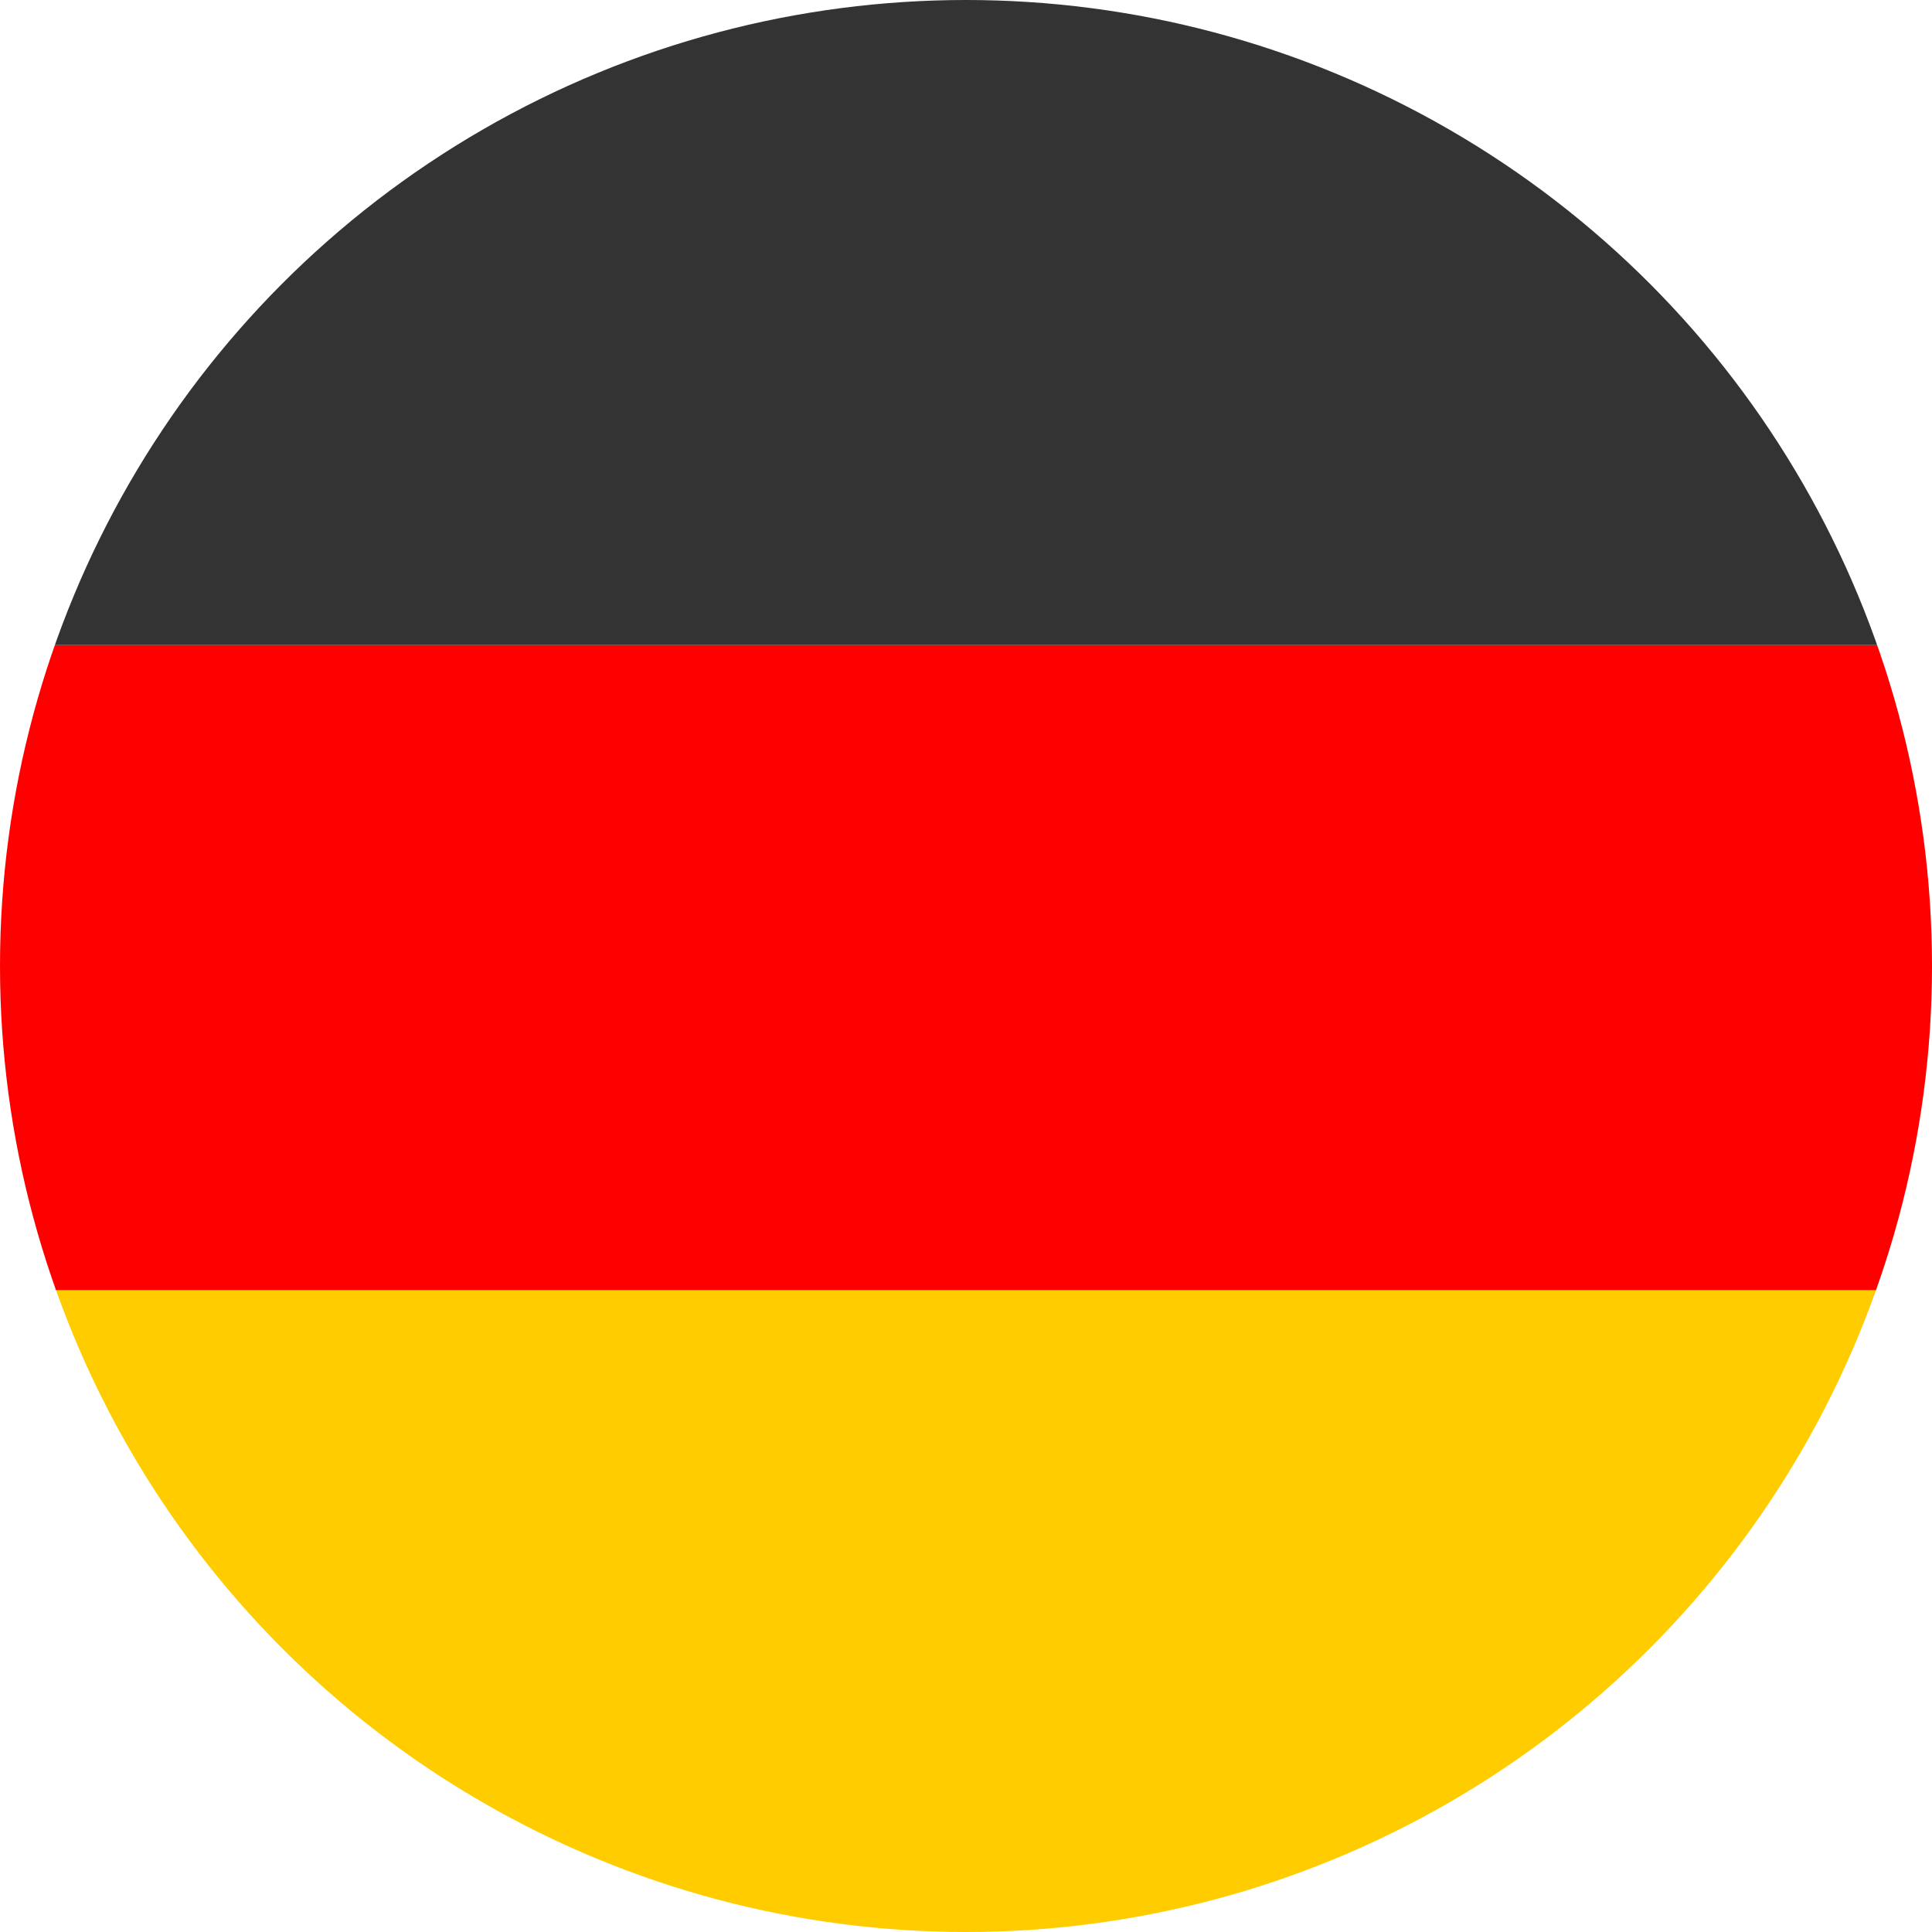
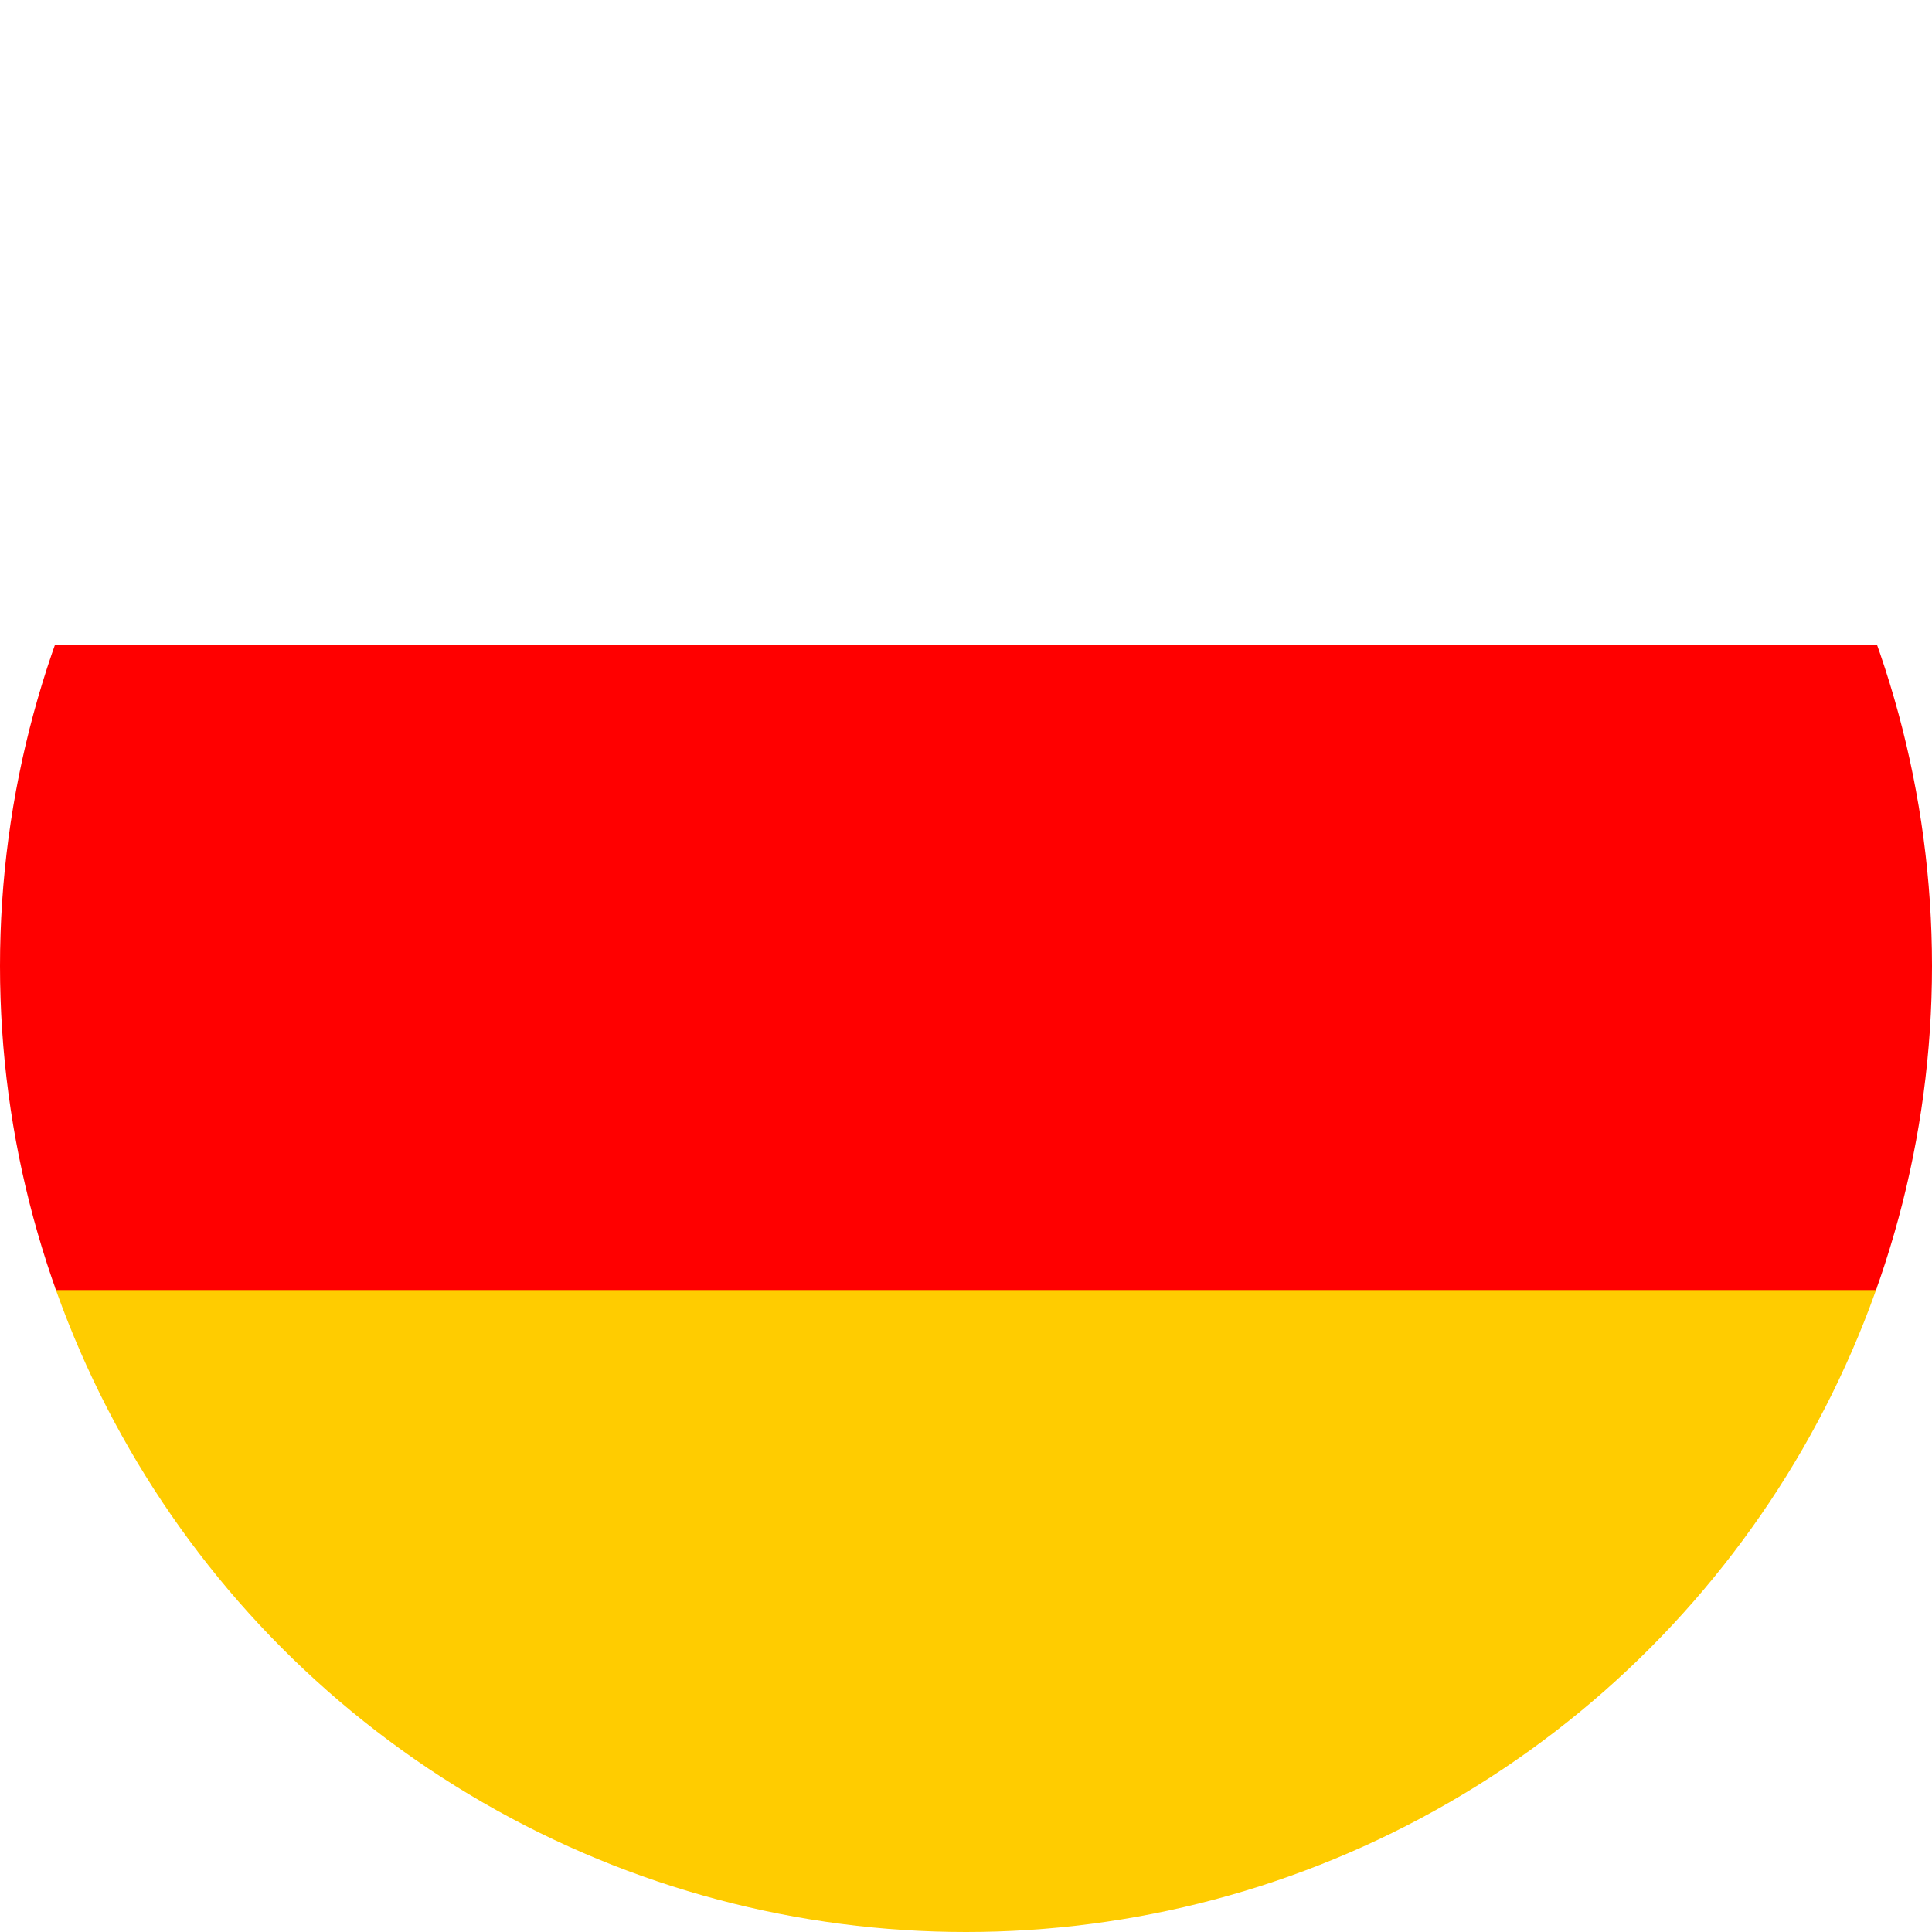
<svg xmlns="http://www.w3.org/2000/svg" height="62px" id="Layer_1" style="enable-background:new 0 0 62 62;" version="1.1" viewBox="0 0 62 62" width="62px" x="0px" y="0px">
  <style type="text/css">
	.st0{clip-path:url(#SVGID_00000016795120935039201530000008760493494490767256_);}
	.st1{fill:#FFCC00;}
	.st2{fill:#FF0000;}
	.st3{fill:#333333;}
</style>
  <g>
    <g>
      <g>
        <defs>
          <circle cx="31" cy="31" id="SVGID_1_" r="31" />
        </defs>
        <clipPath id="SVGID_00000092418147197764227320000004281930399591067064_">
          <use href="#SVGID_1_" style="overflow:visible;" />
        </clipPath>
        <g style="clip-path:url(#SVGID_00000092418147197764227320000004281930399591067064_);">
          <rect class="st1" height="20.7" width="103.3" x="-20.7" y="41.3" />
          <rect class="st2" height="20.7" width="103.3" x="-20.7" y="20.7" />
-           <rect class="st3" height="20.7" width="103.3" x="-20.7" />
        </g>
      </g>
    </g>
  </g>
</svg>